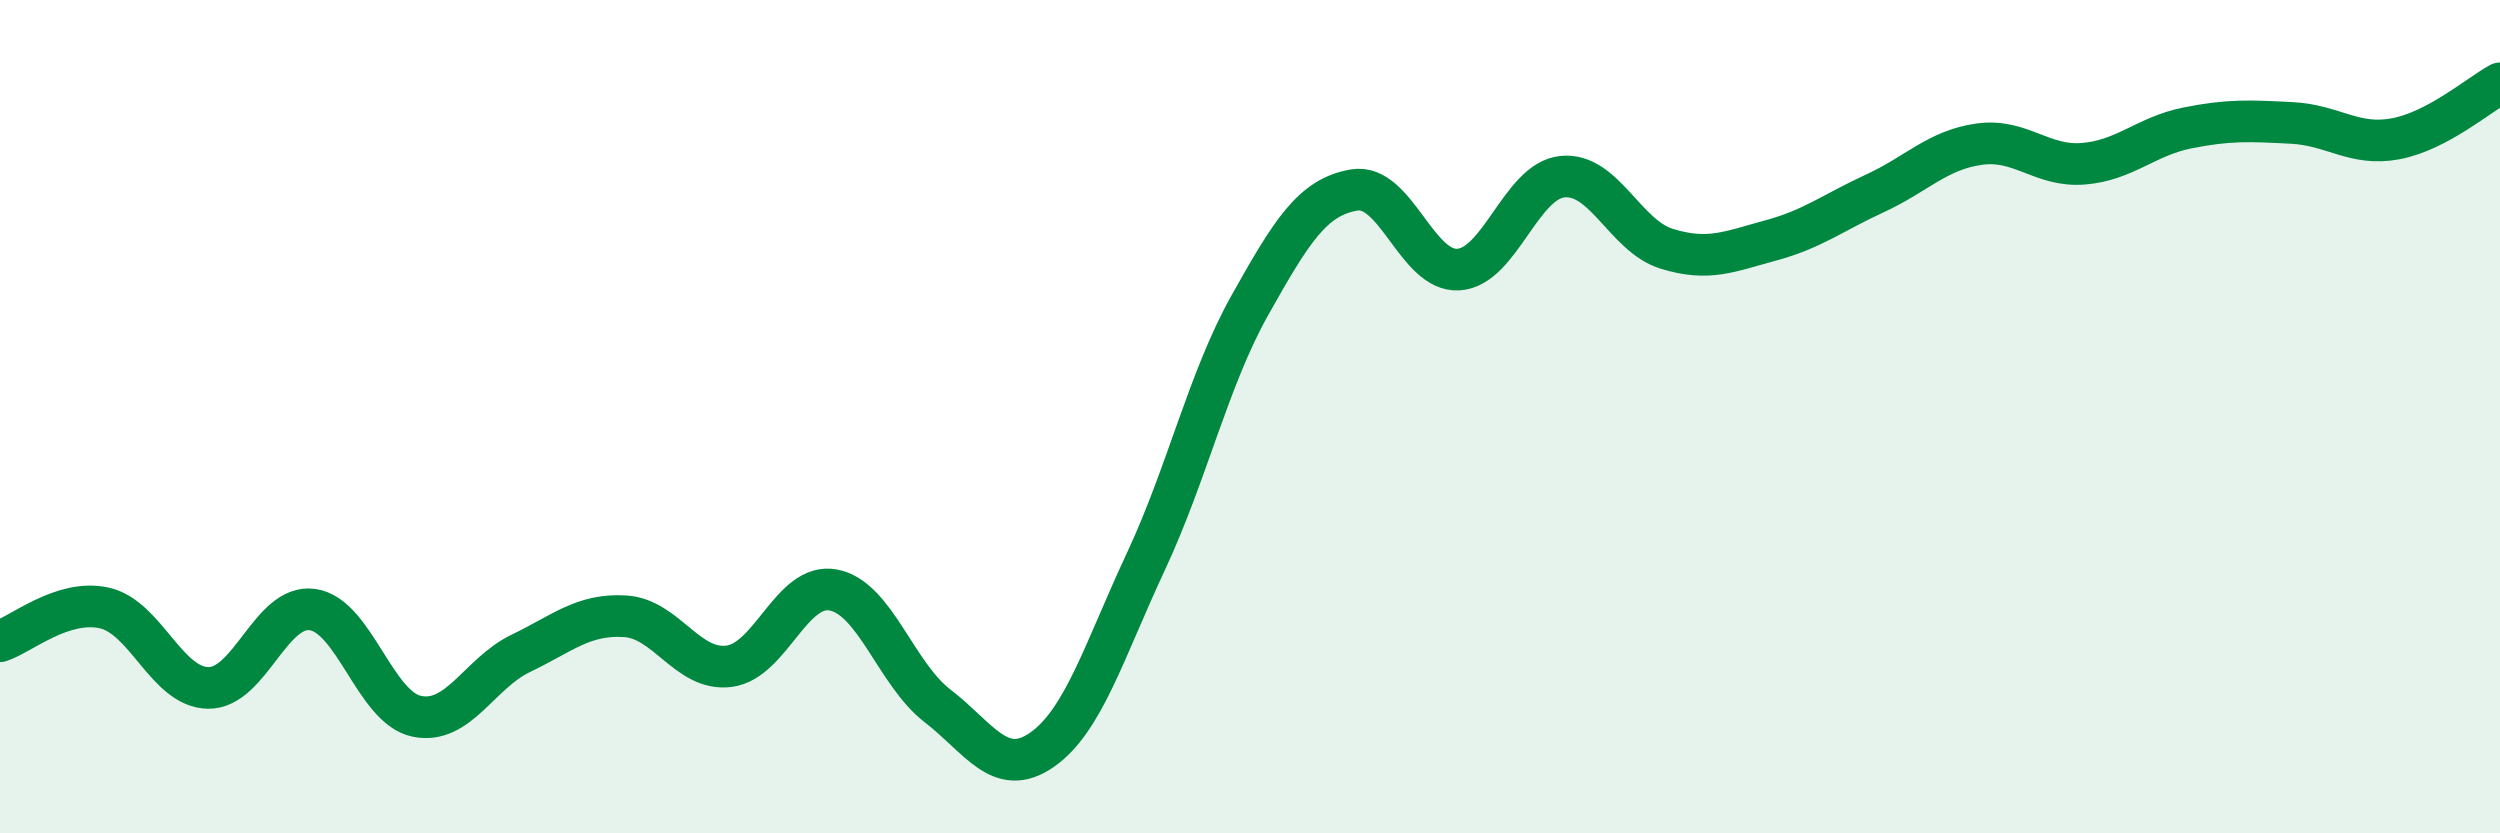
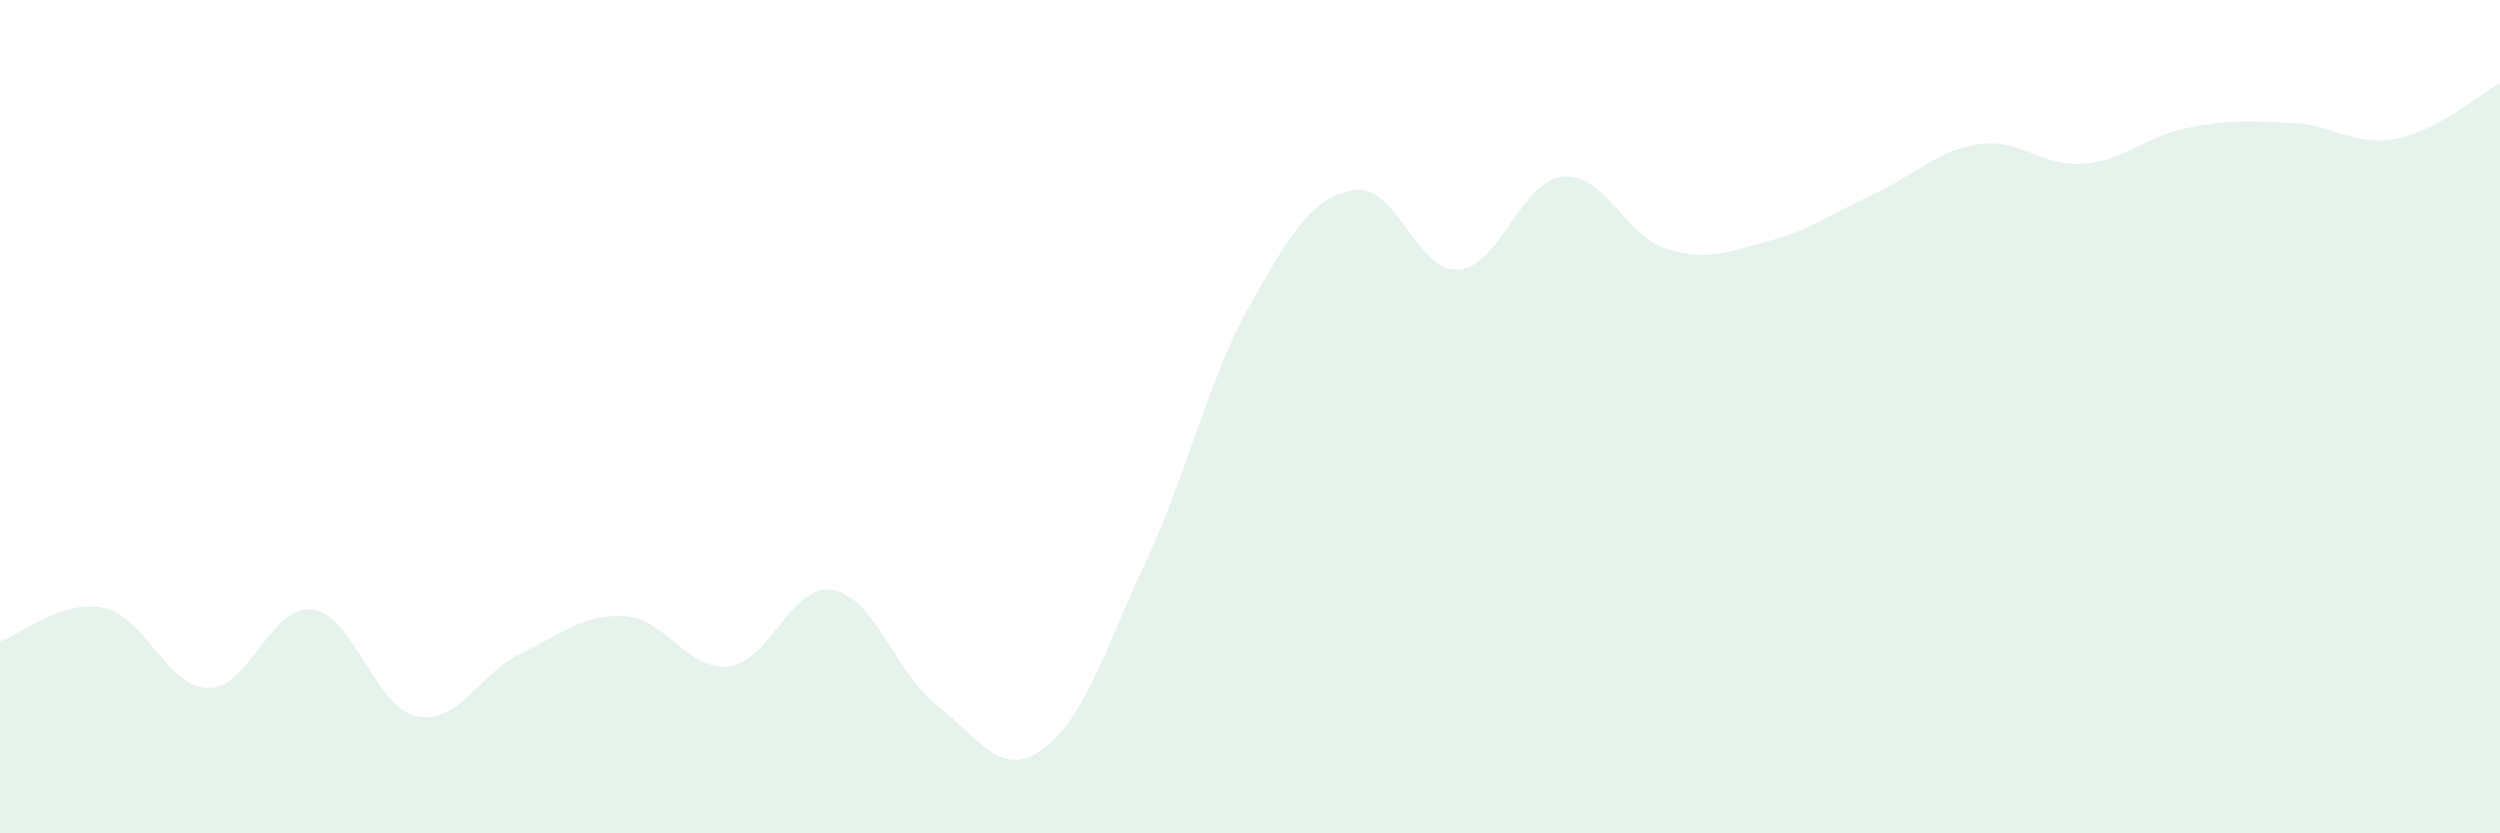
<svg xmlns="http://www.w3.org/2000/svg" width="60" height="20" viewBox="0 0 60 20">
  <path d="M 0,15.39 C 0.5,15.23 1.5,14.37 2.5,14.59 C 3.5,14.81 4,16.5 5,16.51 C 6,16.52 6.5,14.49 7.5,14.63 C 8.5,14.77 9,16.98 10,17.19 C 11,17.4 11.5,16.16 12.5,15.68 C 13.5,15.2 14,14.73 15,14.79 C 16,14.85 16.5,16.12 17.5,15.99 C 18.5,15.86 19,13.97 20,14.16 C 21,14.35 21.5,16.17 22.5,16.94 C 23.5,17.71 24,18.69 25,18 C 26,17.31 26.5,15.62 27.5,13.48 C 28.5,11.34 29,9.1 30,7.32 C 31,5.54 31.5,4.73 32.5,4.56 C 33.5,4.39 34,6.53 35,6.47 C 36,6.41 36.5,4.34 37.5,4.24 C 38.5,4.14 39,5.66 40,5.97 C 41,6.28 41.5,6.04 42.5,5.77 C 43.5,5.5 44,5.1 45,4.64 C 46,4.18 46.5,3.6 47.5,3.46 C 48.5,3.32 49,4.01 50,3.93 C 51,3.85 51.5,3.27 52.5,3.07 C 53.5,2.87 54,2.9 55,2.95 C 56,3 56.5,3.52 57.5,3.33 C 58.5,3.14 59.5,2.27 60,2L60 20L0 20Z" fill="#008740" opacity="0.1" stroke-linecap="round" stroke-linejoin="round" />
-   <path d="M 0,15.39 C 0.5,15.23 1.5,14.37 2.5,14.59 C 3.5,14.81 4,16.5 5,16.51 C 6,16.52 6.5,14.49 7.5,14.63 C 8.5,14.77 9,16.98 10,17.19 C 11,17.4 11.5,16.16 12.5,15.68 C 13.5,15.2 14,14.73 15,14.79 C 16,14.85 16.5,16.12 17.5,15.99 C 18.5,15.86 19,13.97 20,14.16 C 21,14.35 21.5,16.17 22.5,16.94 C 23.5,17.71 24,18.69 25,18 C 26,17.31 26.5,15.62 27.5,13.48 C 28.5,11.34 29,9.1 30,7.32 C 31,5.54 31.5,4.73 32.5,4.56 C 33.5,4.39 34,6.53 35,6.47 C 36,6.41 36.5,4.34 37.5,4.24 C 38.5,4.14 39,5.66 40,5.97 C 41,6.28 41.5,6.04 42.5,5.77 C 43.5,5.5 44,5.1 45,4.64 C 46,4.18 46.5,3.6 47.5,3.46 C 48.5,3.32 49,4.01 50,3.93 C 51,3.85 51.5,3.27 52.5,3.07 C 53.5,2.87 54,2.9 55,2.95 C 56,3 56.5,3.52 57.5,3.33 C 58.5,3.14 59.5,2.27 60,2" stroke="#008740" stroke-width="1" fill="none" stroke-linecap="round" stroke-linejoin="round" />
</svg>